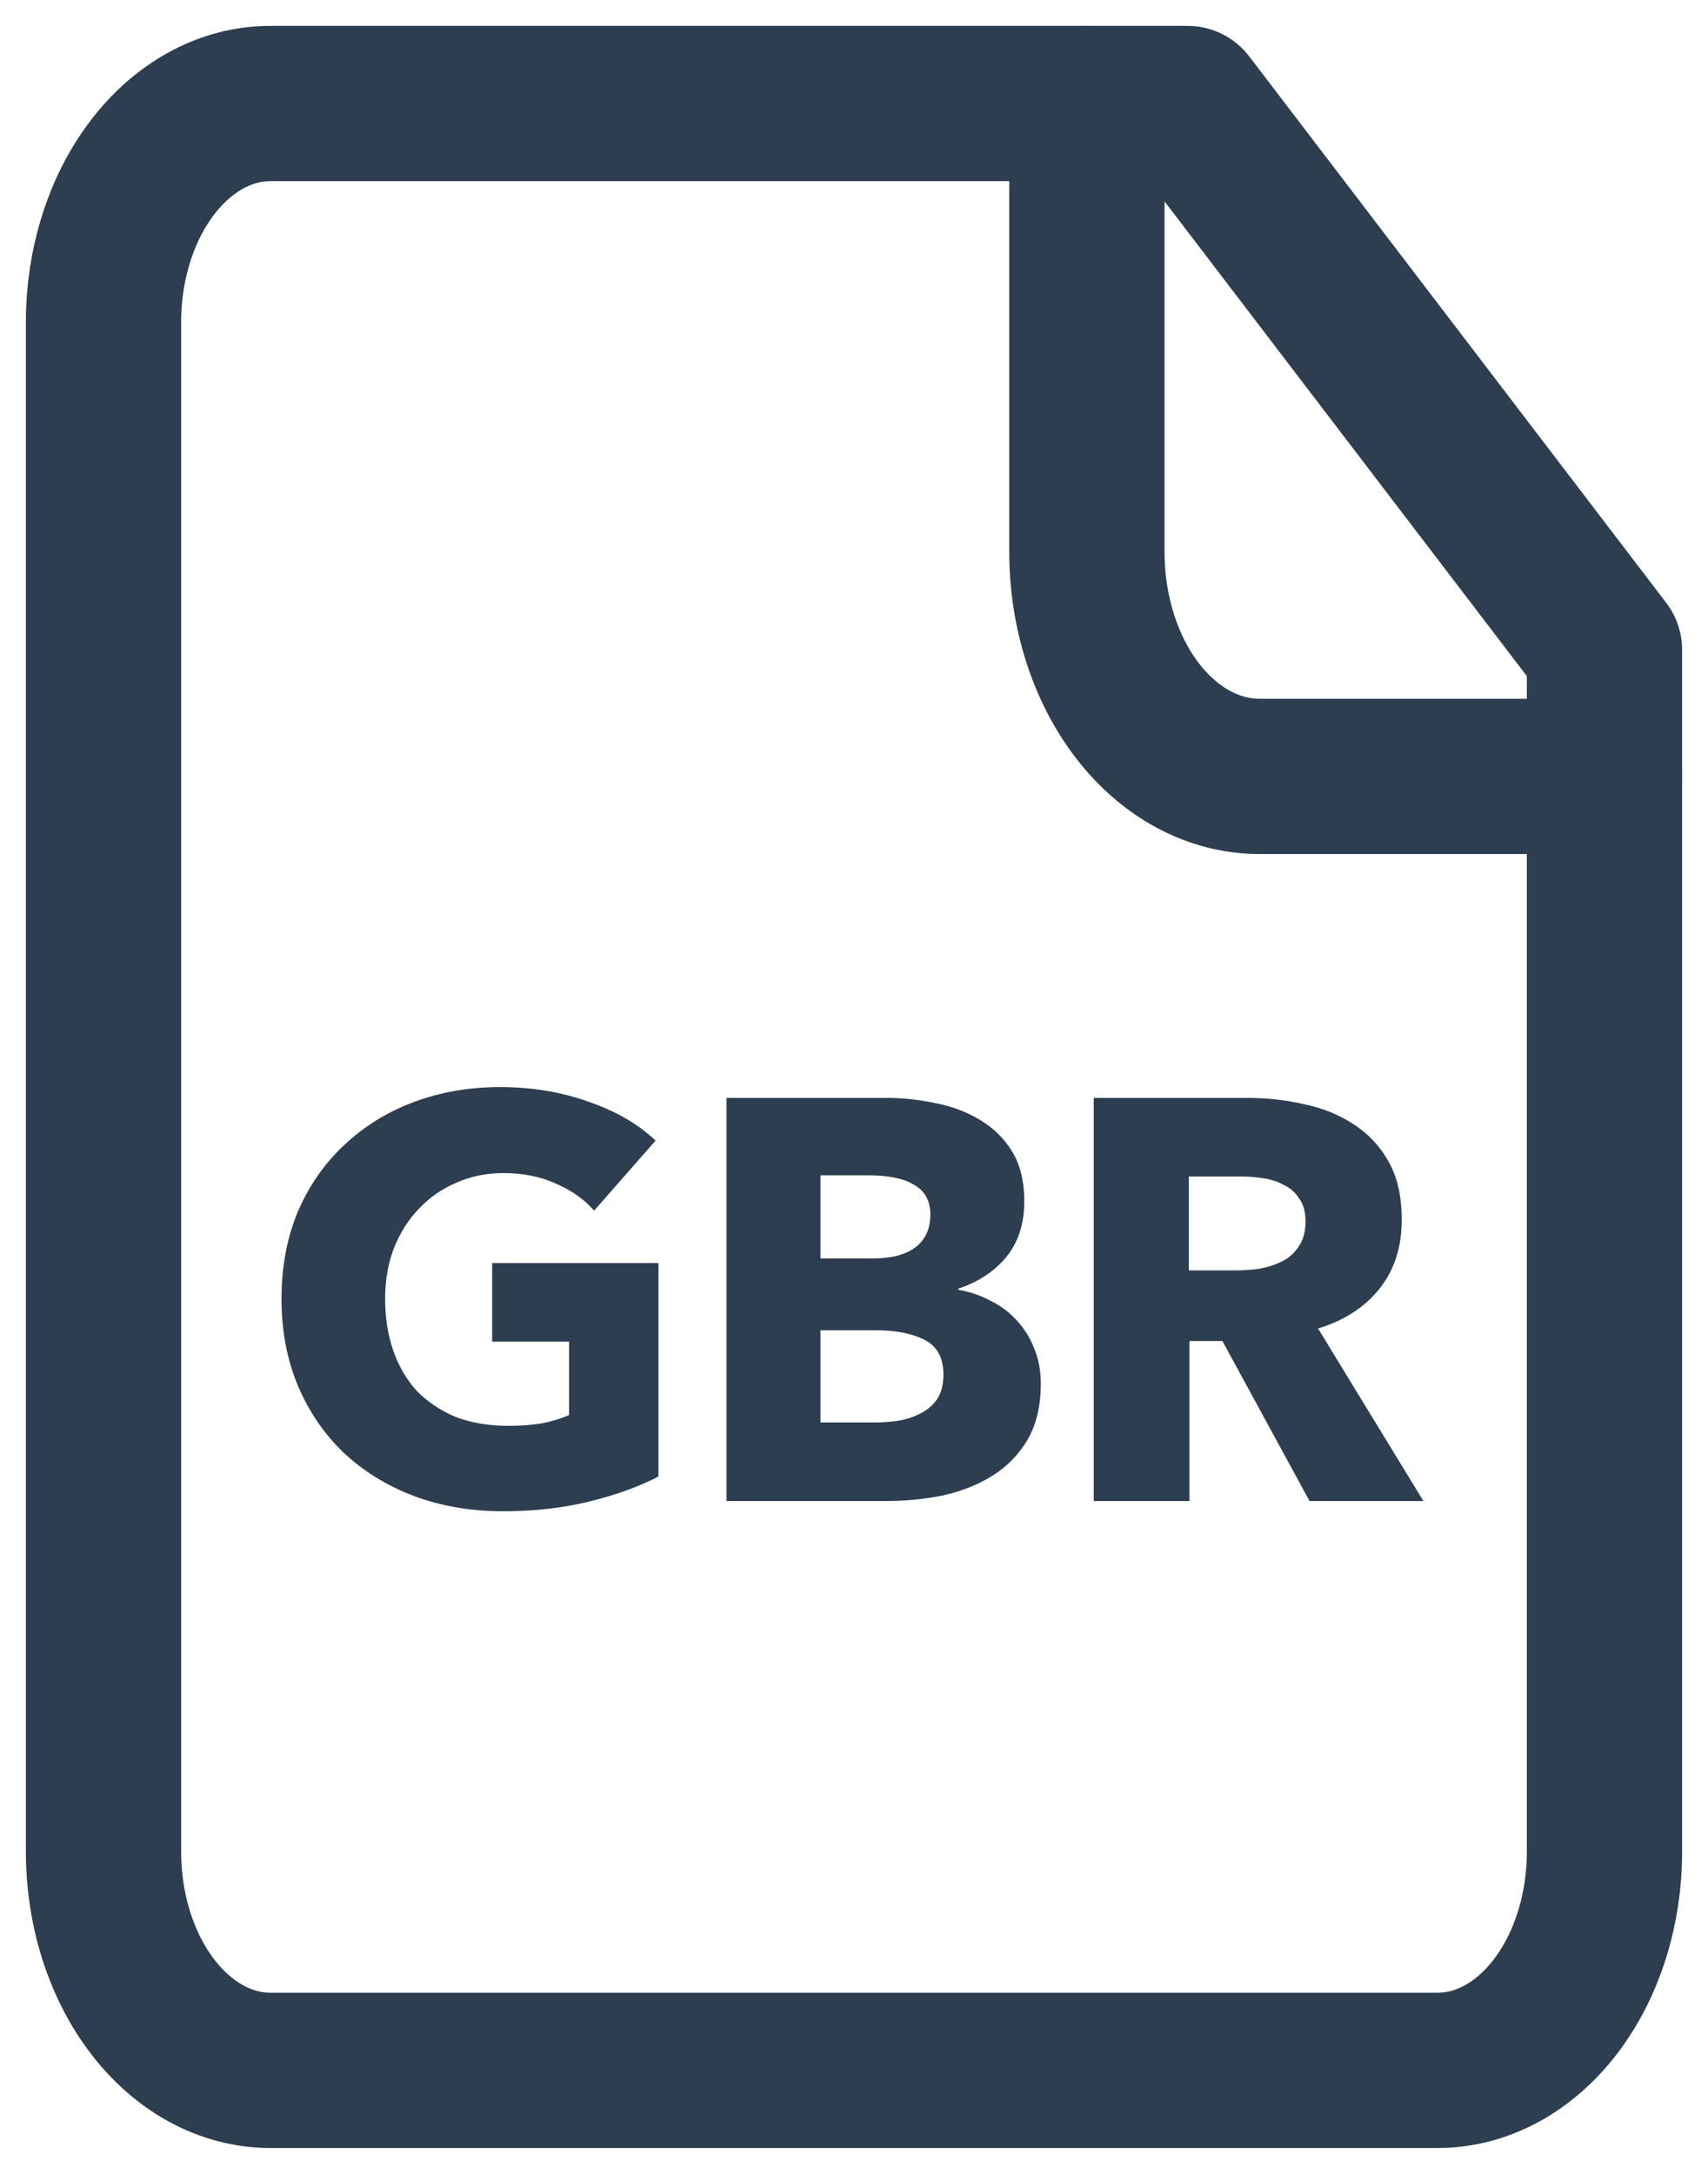
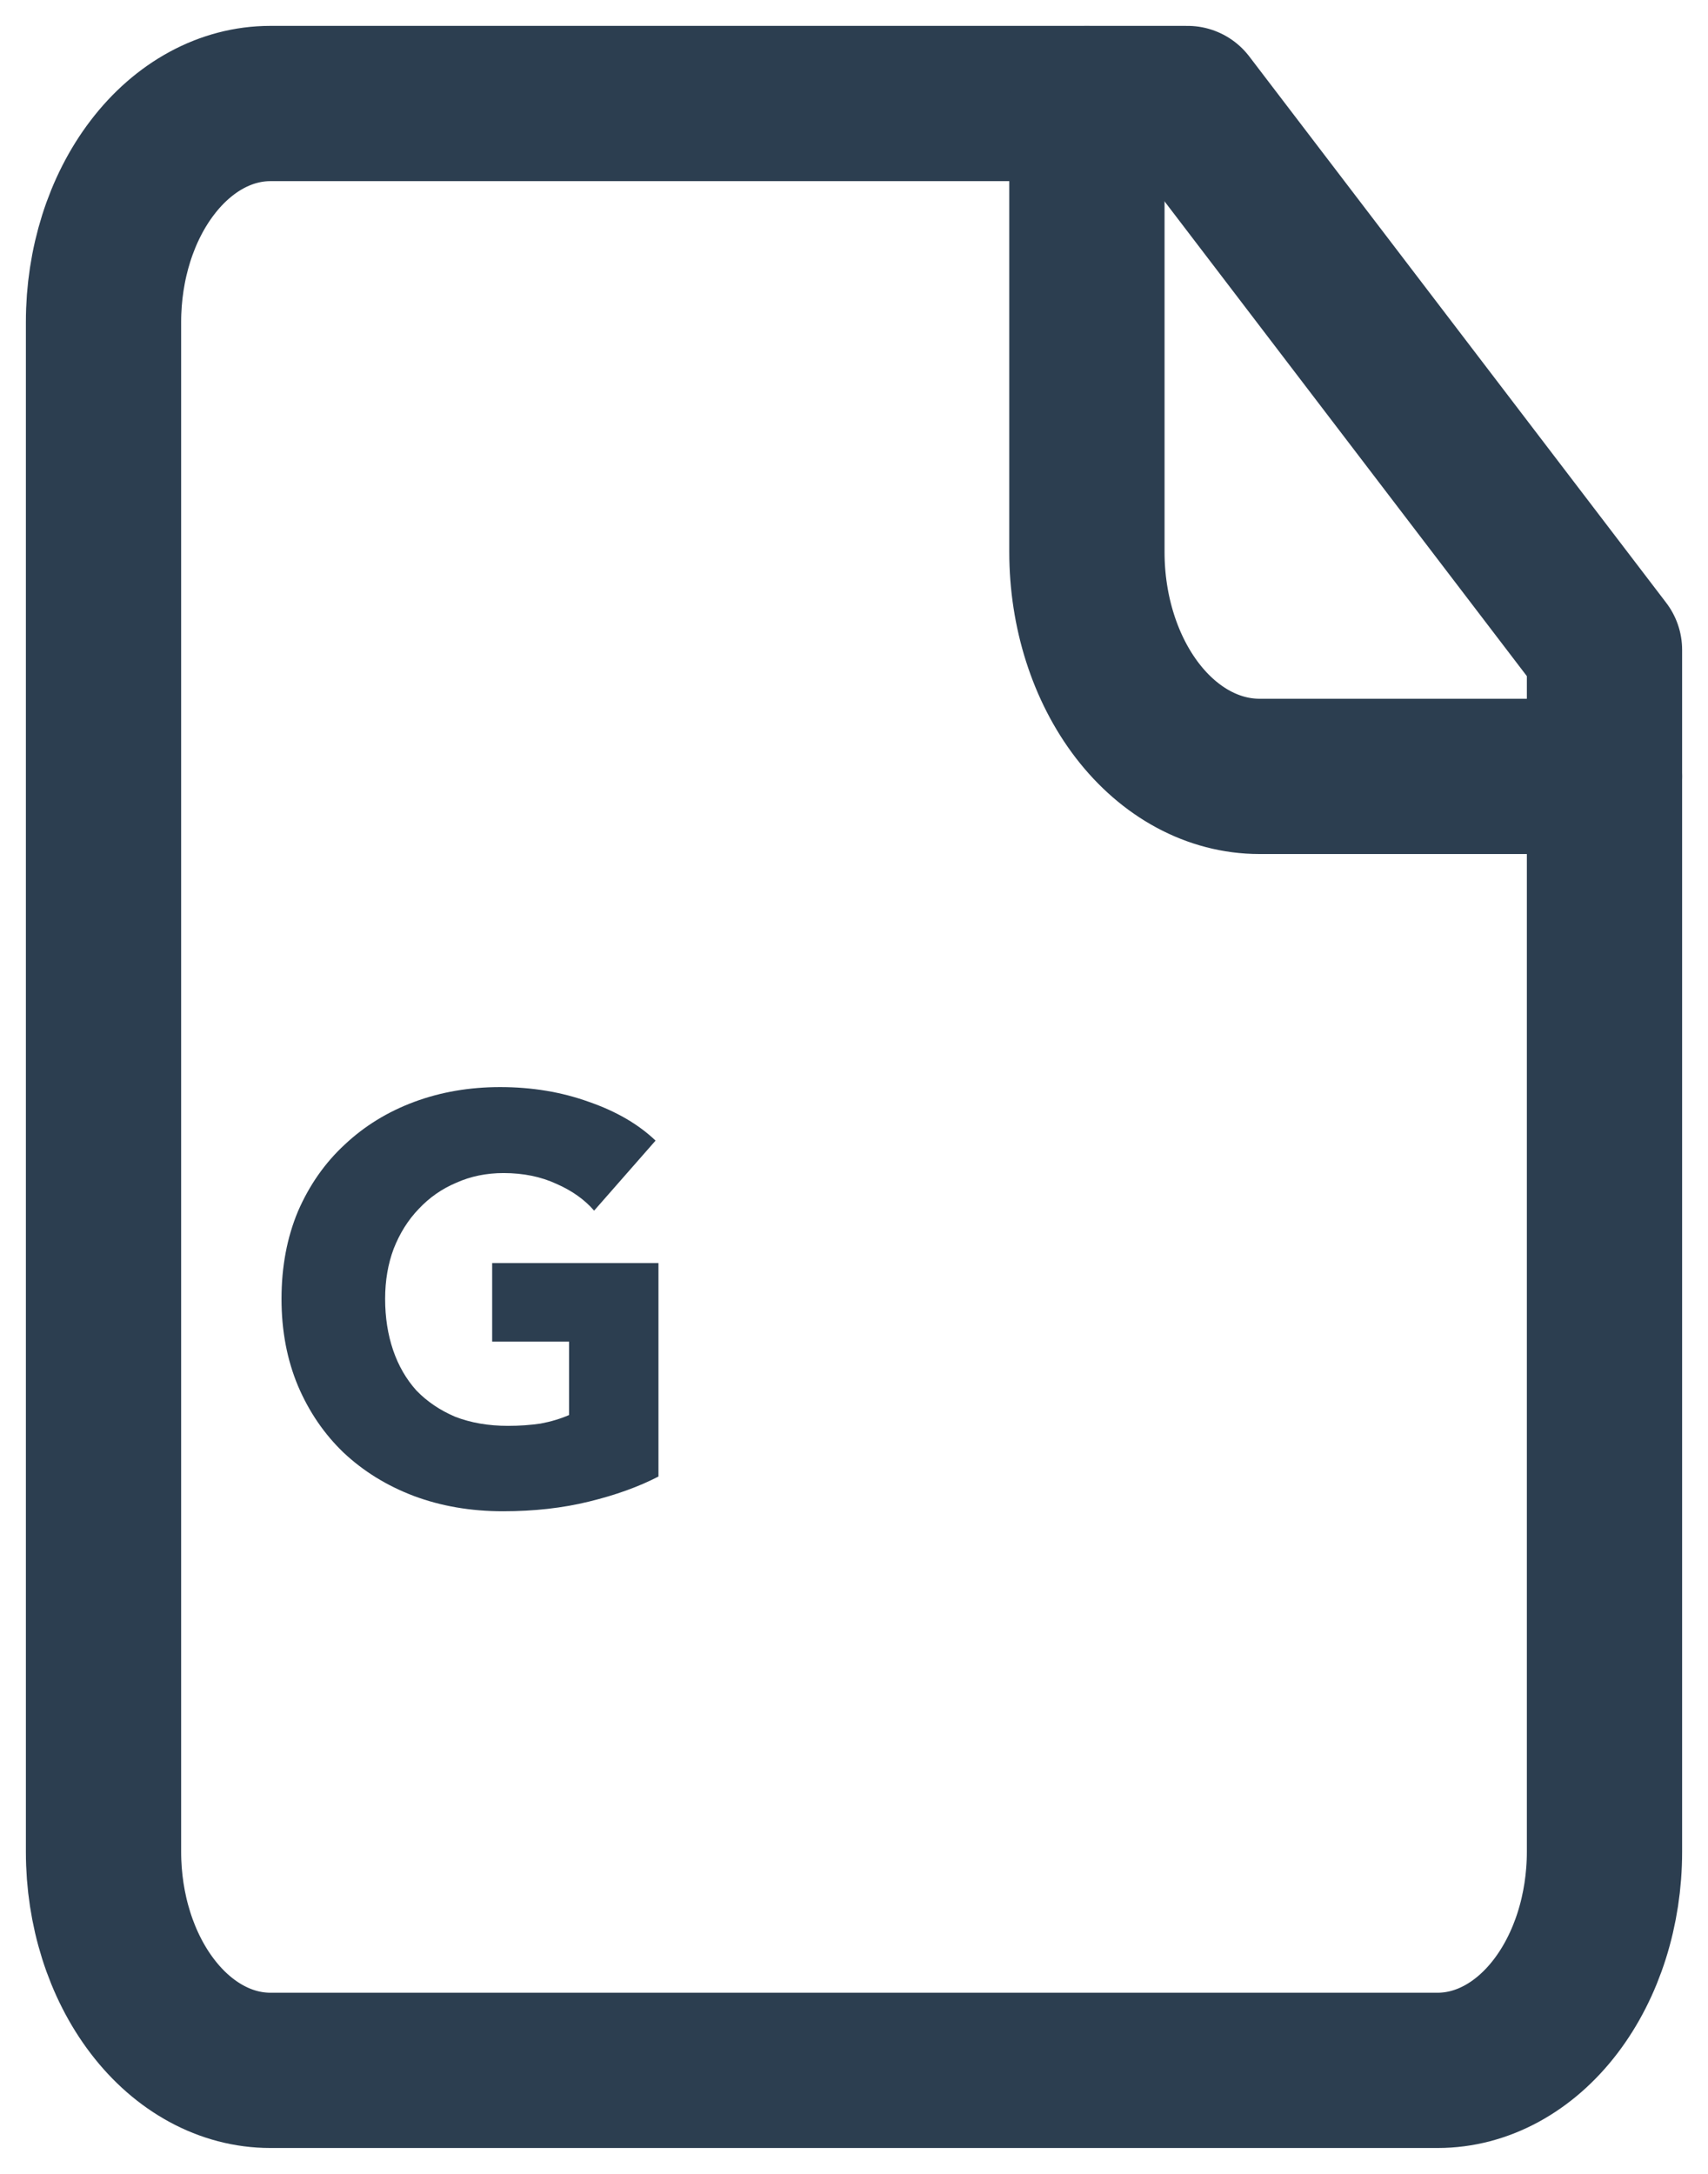
<svg xmlns="http://www.w3.org/2000/svg" width="33" height="42" viewBox="0 0 33 42" fill="none">
  <path d="M22.944 2H5.222C4.368 2 3.548 2.445 2.944 3.237C2.339 4.028 2 5.102 2 6.222V35.778C2 36.898 2.339 37.971 2.944 38.763C3.548 39.555 4.368 40 5.222 40H27.778C28.632 40 29.452 39.555 30.056 38.763C30.66 37.971 31 36.898 31 35.778V12.556L22.944 2Z" stroke="#2C3E50" stroke-width="3" stroke-linecap="round" stroke-linejoin="round" />
  <path d="M21 2V10.667C21 11.816 21.351 12.918 21.976 13.731C22.601 14.543 23.449 15 24.333 15H31" stroke="#2C3E50" stroke-width="3" stroke-linecap="round" stroke-linejoin="round" />
  <path d="M12.722 28.527C12.34 28.725 11.893 28.886 11.38 29.011C10.873 29.136 10.32 29.198 9.718 29.198C9.095 29.198 8.519 29.099 7.991 28.901C7.471 28.703 7.02 28.424 6.638 28.065C6.264 27.706 5.971 27.277 5.758 26.778C5.546 26.272 5.439 25.711 5.439 25.095C5.439 24.472 5.546 23.907 5.758 23.401C5.978 22.895 6.279 22.466 6.66 22.114C7.042 21.755 7.489 21.48 8.002 21.289C8.516 21.098 9.069 21.003 9.663 21.003C10.28 21.003 10.851 21.098 11.38 21.289C11.908 21.472 12.336 21.722 12.666 22.037L11.479 23.39C11.295 23.177 11.053 23.005 10.752 22.873C10.452 22.734 10.111 22.664 9.729 22.664C9.399 22.664 9.095 22.726 8.816 22.851C8.538 22.968 8.296 23.137 8.09 23.357C7.885 23.57 7.724 23.826 7.606 24.127C7.496 24.42 7.441 24.743 7.441 25.095C7.441 25.454 7.493 25.784 7.595 26.085C7.698 26.386 7.848 26.646 8.046 26.866C8.252 27.079 8.501 27.247 8.794 27.372C9.095 27.489 9.436 27.548 9.817 27.548C10.037 27.548 10.246 27.533 10.444 27.504C10.643 27.467 10.826 27.412 10.995 27.339V25.92H9.509V24.402H12.722V28.527Z" fill="#2C3E50" />
-   <path d="M20.109 26.734C20.109 27.159 20.024 27.519 19.856 27.812C19.687 28.098 19.463 28.329 19.185 28.505C18.906 28.681 18.587 28.809 18.228 28.89C17.876 28.963 17.513 29 17.139 29H14.037V21.212H17.139C17.439 21.212 17.747 21.245 18.063 21.311C18.378 21.37 18.664 21.476 18.921 21.63C19.177 21.777 19.386 21.978 19.548 22.235C19.709 22.492 19.79 22.818 19.79 23.214C19.79 23.647 19.672 24.006 19.438 24.292C19.203 24.571 18.895 24.772 18.514 24.897V24.919C18.734 24.956 18.939 25.025 19.13 25.128C19.328 25.223 19.496 25.348 19.636 25.502C19.782 25.656 19.896 25.836 19.977 26.041C20.065 26.246 20.109 26.477 20.109 26.734ZM17.975 23.467C17.975 23.203 17.872 23.012 17.667 22.895C17.469 22.77 17.172 22.708 16.776 22.708H15.852V24.314H16.864C17.216 24.314 17.487 24.244 17.678 24.105C17.876 23.958 17.975 23.746 17.975 23.467ZM18.228 26.558C18.228 26.235 18.107 26.012 17.865 25.887C17.623 25.762 17.3 25.7 16.897 25.7H15.852V27.482H16.908C17.054 27.482 17.205 27.471 17.359 27.449C17.52 27.42 17.663 27.372 17.788 27.306C17.92 27.24 18.026 27.148 18.107 27.031C18.187 26.906 18.228 26.749 18.228 26.558Z" fill="#2C3E50" />
-   <path d="M25.301 29L23.618 25.909H22.98V29H21.132V21.212H24.102C24.476 21.212 24.839 21.252 25.191 21.333C25.55 21.406 25.869 21.535 26.148 21.718C26.434 21.901 26.661 22.143 26.83 22.444C26.999 22.745 27.083 23.119 27.083 23.566C27.083 24.094 26.94 24.538 26.654 24.897C26.368 25.256 25.972 25.513 25.466 25.667L27.501 29H25.301ZM25.224 23.599C25.224 23.416 25.184 23.269 25.103 23.159C25.03 23.042 24.931 22.954 24.806 22.895C24.689 22.829 24.553 22.785 24.399 22.763C24.252 22.741 24.109 22.73 23.97 22.73H22.969V24.545H23.86C24.014 24.545 24.172 24.534 24.333 24.512C24.494 24.483 24.641 24.435 24.773 24.369C24.905 24.303 25.011 24.208 25.092 24.083C25.18 23.958 25.224 23.797 25.224 23.599Z" fill="#2C3E50" />
</svg>